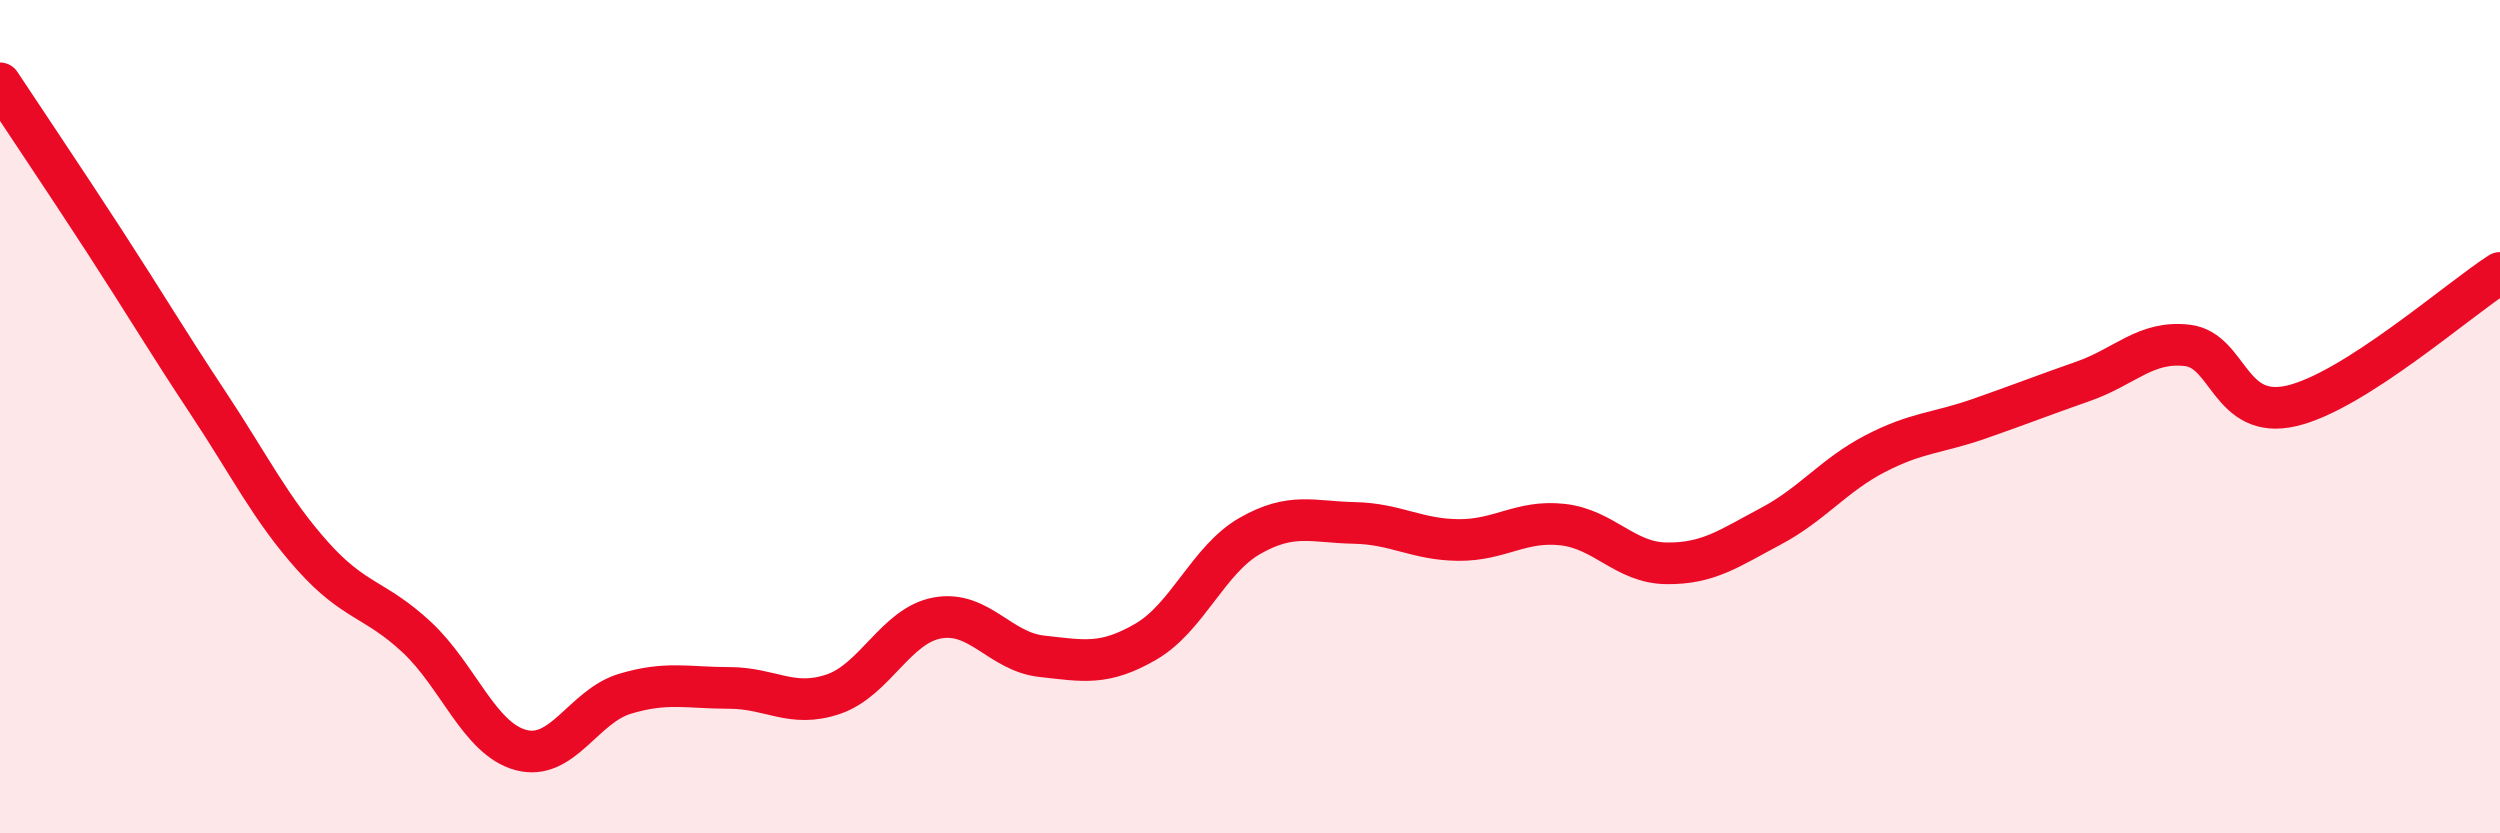
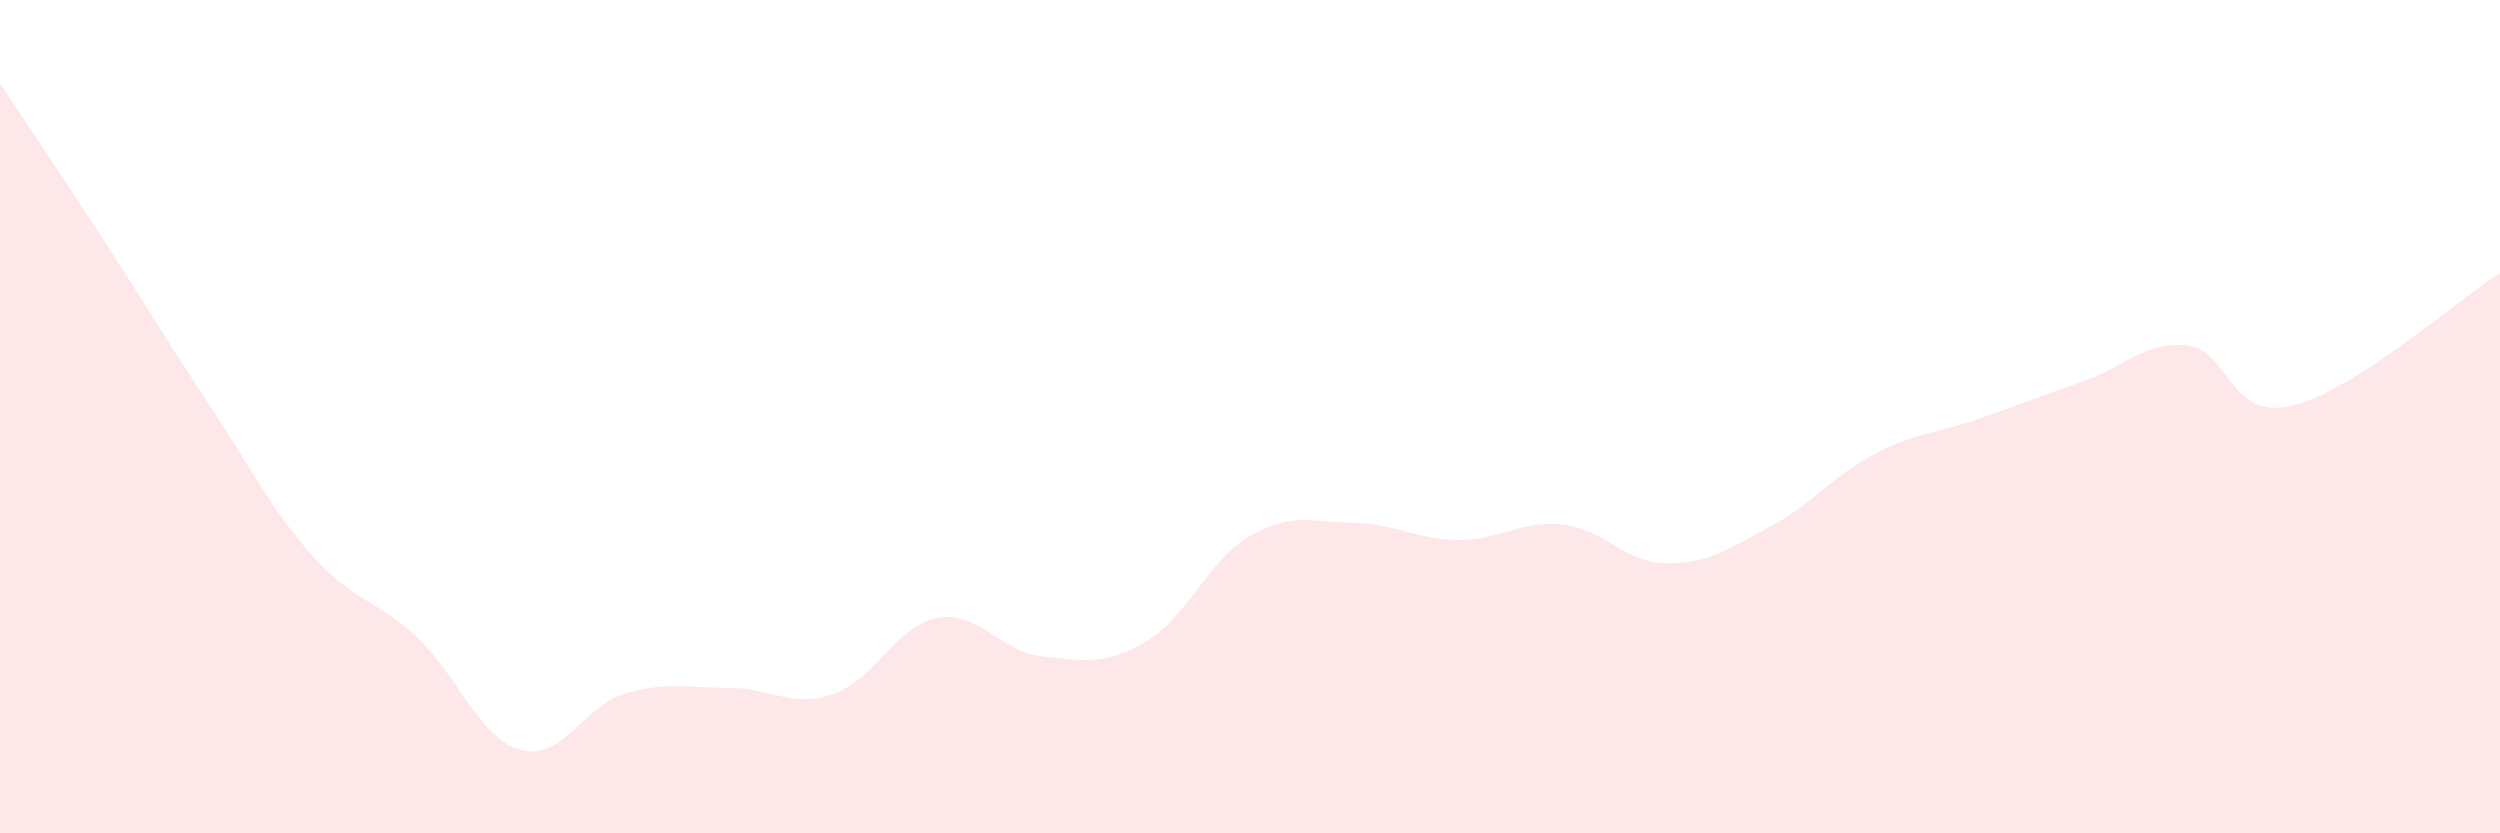
<svg xmlns="http://www.w3.org/2000/svg" width="60" height="20" viewBox="0 0 60 20">
-   <path d="M 0,2 C 0.5,2.76 1.5,4.24 2.5,5.78 C 3.5,7.32 4,8.17 5,9.68 C 6,11.19 6.5,12.22 7.5,13.34 C 8.5,14.46 9,14.36 10,15.29 C 11,16.22 11.5,17.73 12.5,18 C 13.5,18.27 14,16.95 15,16.65 C 16,16.35 16.5,16.51 17.5,16.51 C 18.5,16.51 19,17 20,16.66 C 21,16.32 21.5,15.01 22.5,14.83 C 23.5,14.65 24,15.64 25,15.75 C 26,15.86 26.5,15.98 27.5,15.4 C 28.5,14.82 29,13.43 30,12.86 C 31,12.29 31.5,12.53 32.5,12.55 C 33.5,12.57 34,12.95 35,12.96 C 36,12.97 36.5,12.48 37.5,12.59 C 38.5,12.7 39,13.51 40,13.52 C 41,13.53 41.5,13.16 42.5,12.63 C 43.5,12.1 44,11.41 45,10.89 C 46,10.37 46.5,10.4 47.5,10.05 C 48.5,9.7 49,9.5 50,9.15 C 51,8.8 51.5,8.17 52.5,8.29 C 53.5,8.41 53.5,10.09 55,9.74 C 56.5,9.39 59,7.19 60,6.55L60 20L0 20Z" fill="#EB0A25" opacity="0.1" stroke-linecap="round" stroke-linejoin="round" />
-   <path d="M 0,2 C 0.5,2.76 1.5,4.24 2.5,5.78 C 3.5,7.32 4,8.17 5,9.68 C 6,11.19 6.5,12.22 7.5,13.34 C 8.5,14.46 9,14.36 10,15.29 C 11,16.22 11.5,17.73 12.5,18 C 13.5,18.27 14,16.95 15,16.65 C 16,16.35 16.5,16.51 17.5,16.51 C 18.5,16.51 19,17 20,16.66 C 21,16.32 21.5,15.01 22.5,14.83 C 23.5,14.65 24,15.64 25,15.75 C 26,15.86 26.5,15.98 27.5,15.4 C 28.5,14.82 29,13.43 30,12.86 C 31,12.29 31.5,12.53 32.5,12.55 C 33.5,12.57 34,12.95 35,12.96 C 36,12.97 36.5,12.48 37.5,12.59 C 38.5,12.7 39,13.51 40,13.52 C 41,13.53 41.5,13.16 42.5,12.63 C 43.5,12.1 44,11.41 45,10.89 C 46,10.37 46.5,10.4 47.5,10.05 C 48.5,9.7 49,9.5 50,9.15 C 51,8.8 51.5,8.17 52.5,8.29 C 53.5,8.41 53.5,10.09 55,9.74 C 56.5,9.39 59,7.19 60,6.55" stroke="#EB0A25" stroke-width="1" fill="none" stroke-linecap="round" stroke-linejoin="round" />
+   <path d="M 0,2 C 0.5,2.76 1.5,4.24 2.5,5.78 C 3.5,7.32 4,8.17 5,9.68 C 6,11.19 6.5,12.22 7.5,13.34 C 8.5,14.46 9,14.36 10,15.29 C 11,16.22 11.5,17.73 12.5,18 C 13.5,18.27 14,16.95 15,16.65 C 16,16.35 16.5,16.51 17.5,16.51 C 18.5,16.51 19,17 20,16.66 C 21,16.32 21.5,15.01 22.5,14.83 C 23.5,14.65 24,15.64 25,15.75 C 26,15.86 26.5,15.98 27.5,15.4 C 28.5,14.82 29,13.43 30,12.86 C 31,12.29 31.5,12.53 32.5,12.55 C 33.5,12.57 34,12.95 35,12.96 C 36,12.97 36.5,12.48 37.5,12.59 C 38.5,12.7 39,13.51 40,13.52 C 41,13.53 41.5,13.16 42.5,12.63 C 43.5,12.1 44,11.41 45,10.89 C 46,10.37 46.5,10.4 47.5,10.05 C 48.5,9.7 49,9.5 50,9.15 C 51,8.8 51.5,8.17 52.5,8.29 C 53.5,8.41 53.5,10.09 55,9.74 C 56.5,9.39 59,7.19 60,6.55L60 20L0 20" fill="#EB0A25" opacity="0.1" stroke-linecap="round" stroke-linejoin="round" />
</svg>